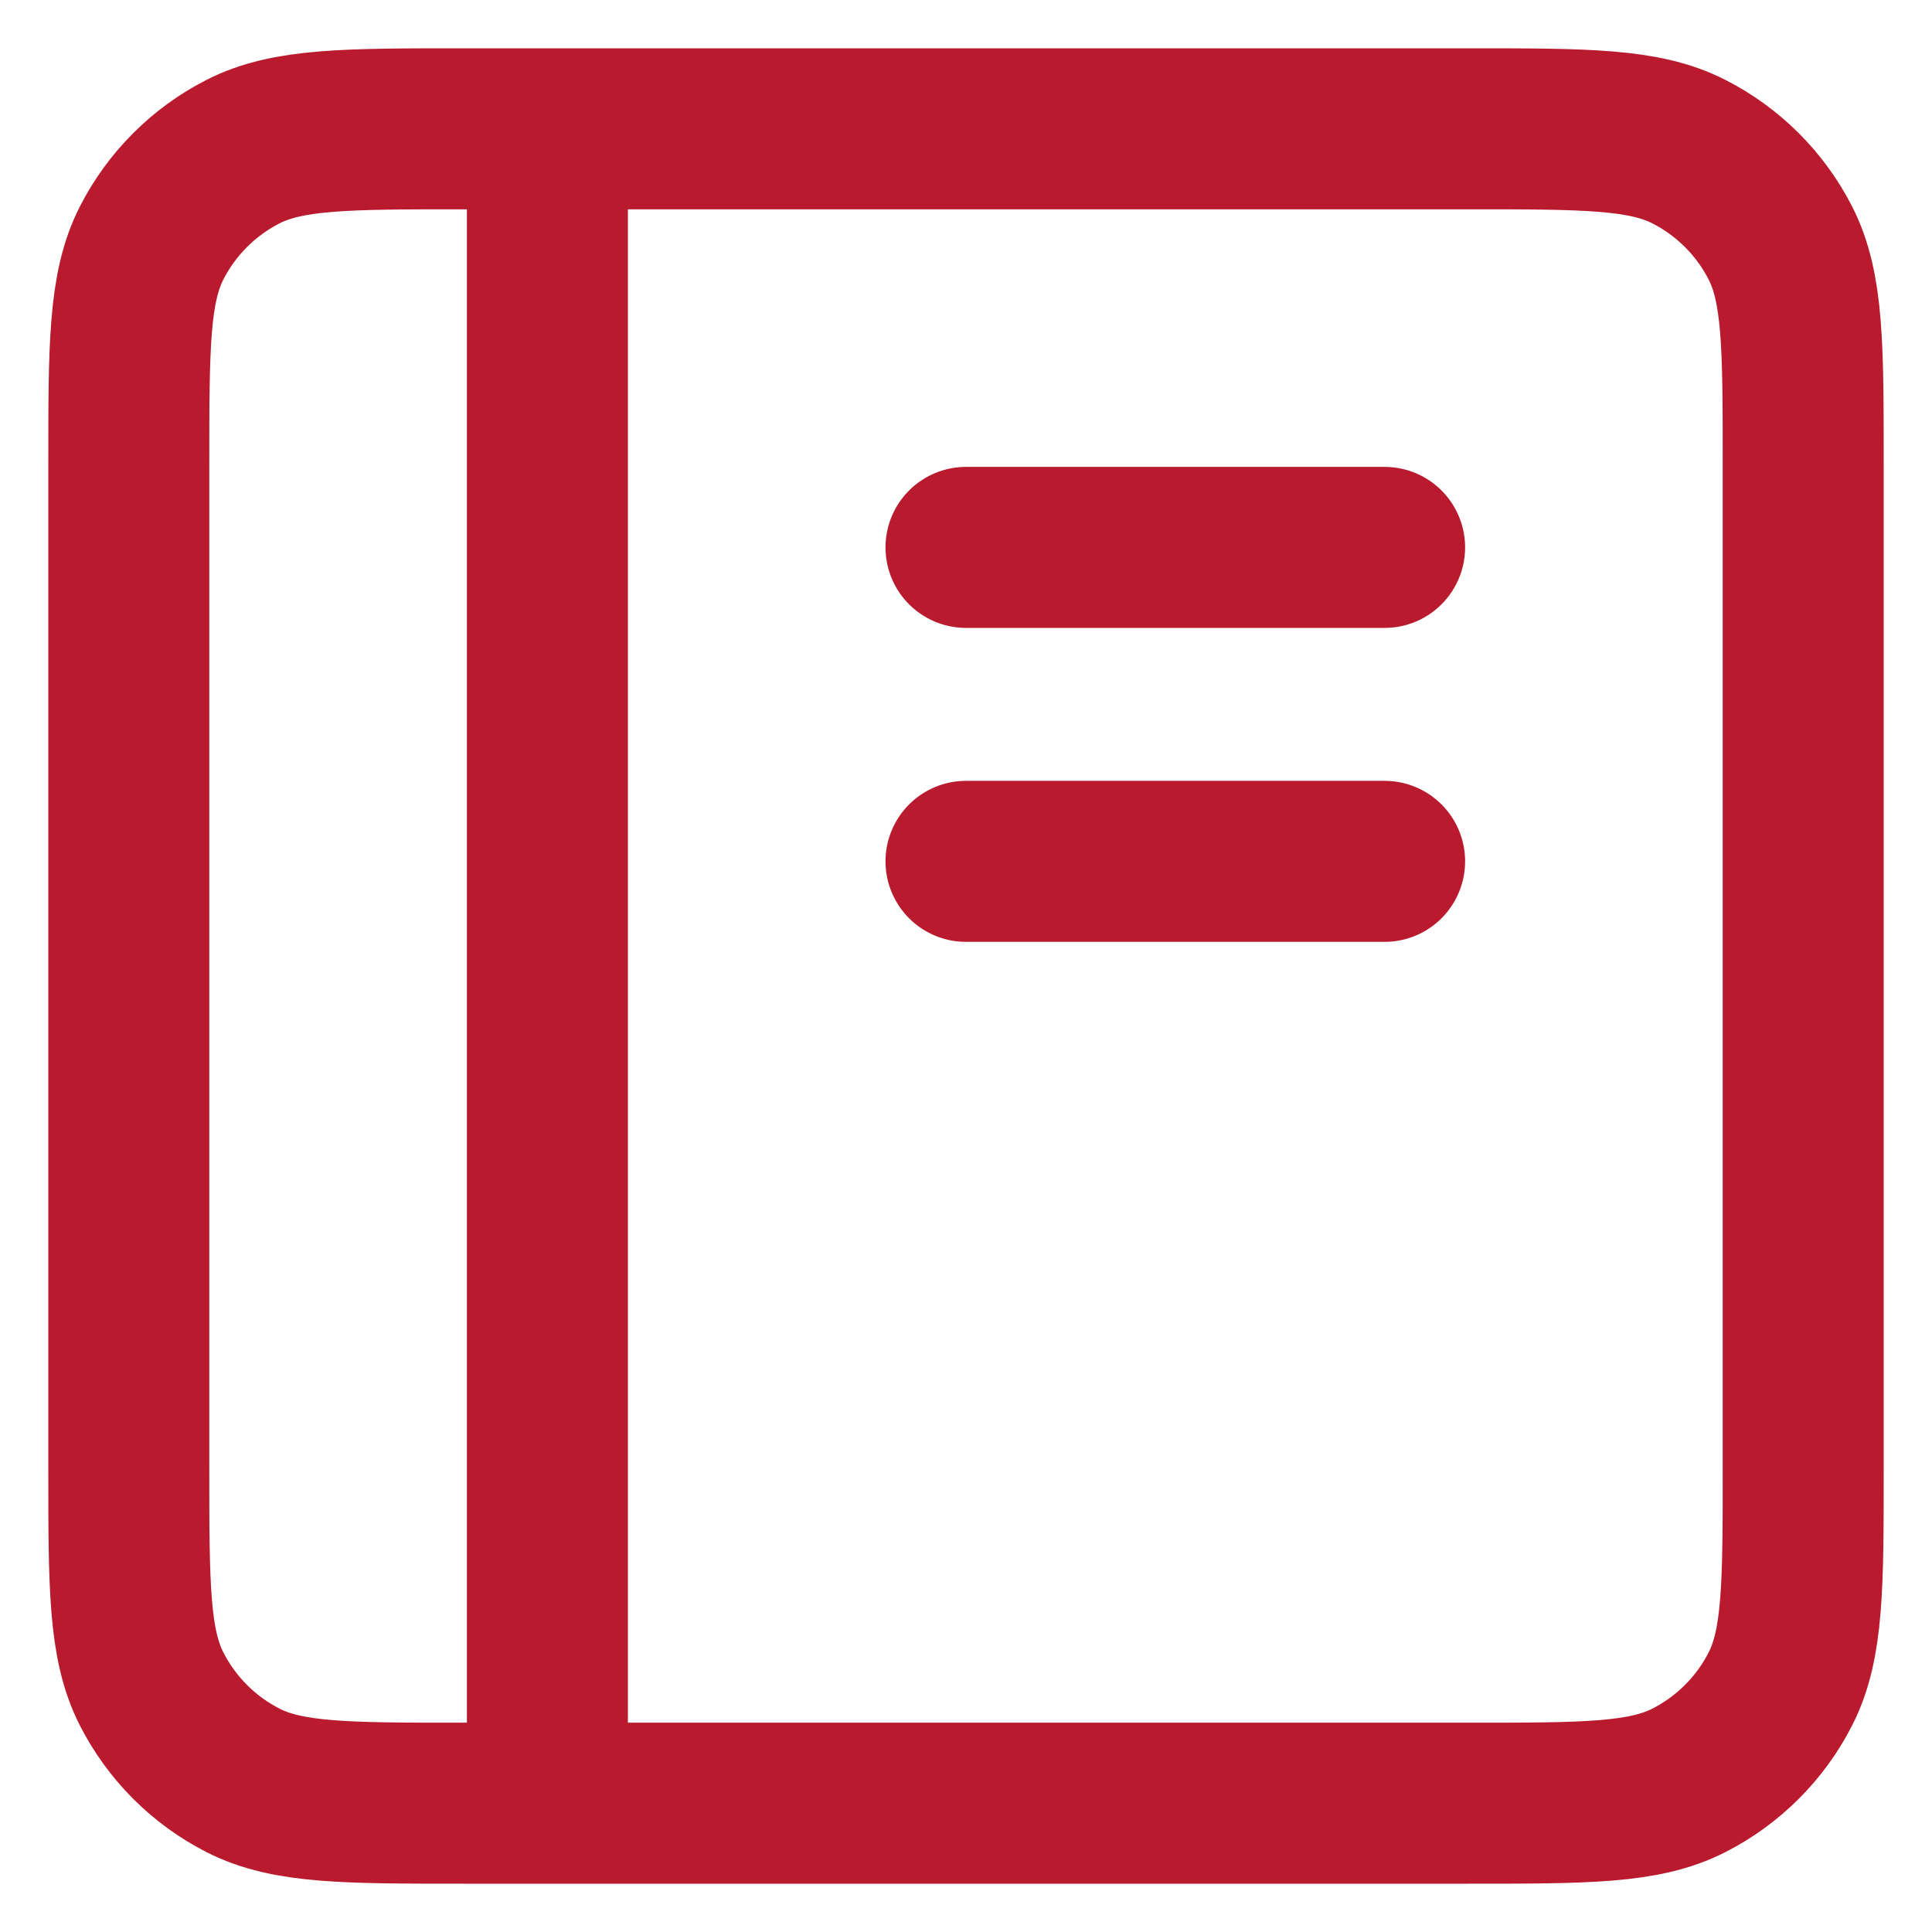
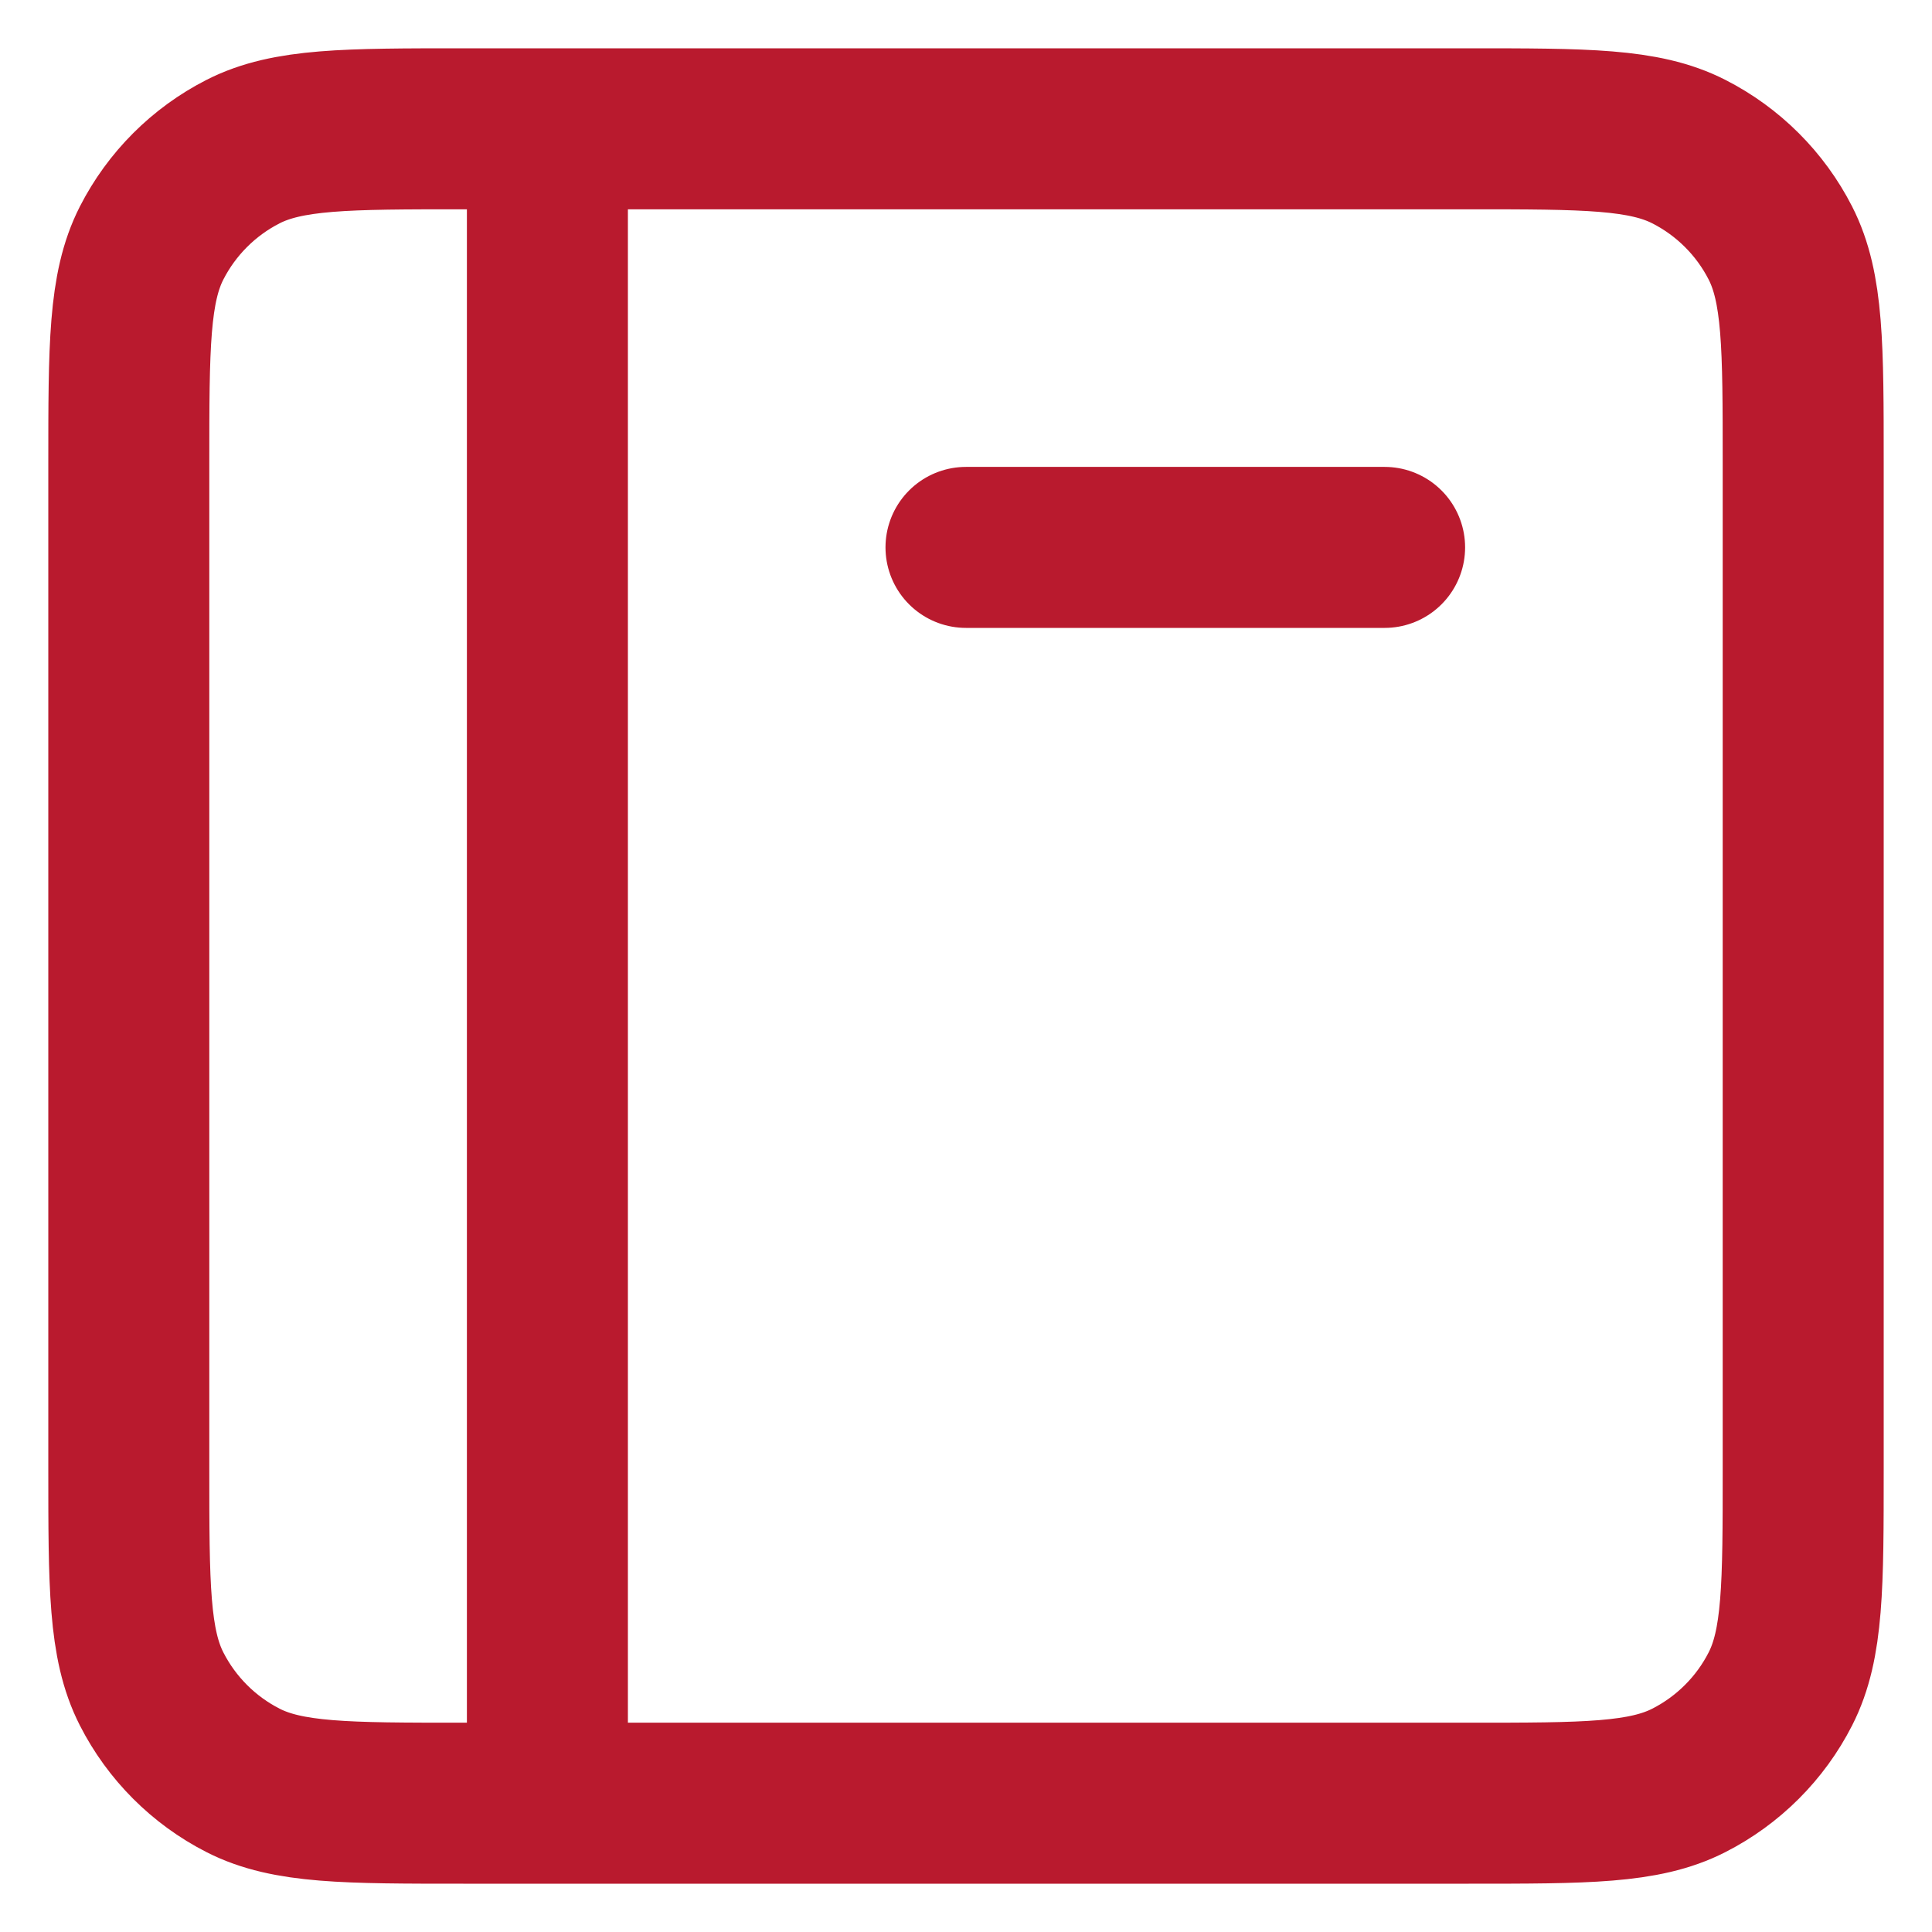
<svg xmlns="http://www.w3.org/2000/svg" width="30" height="30" viewBox="0 0 30 30" fill="none">
-   <path d="M8.5 2H7.2C5.38 2 4.469 2 3.774 2.354C3.163 2.666 2.666 3.163 2.354 3.774C2 4.469 2 5.38 2 7.2V22.8C2 24.62 2 25.53 2.354 26.225C2.666 26.837 3.163 27.334 3.774 27.646C4.469 28 5.378 28 7.195 28H8.5M8.5 2H22.8C24.62 2 25.529 2 26.224 2.354C26.836 2.666 27.334 3.163 27.646 3.774C28 4.469 28 5.378 28 7.195V22.806C28 24.622 28 25.531 27.646 26.225C27.334 26.837 26.836 27.334 26.224 27.646C25.53 28 24.622 28 22.805 28H8.5M8.5 2V28M15 13.375H21.5M15 8.5H21.5" stroke="#B91A2E" stroke-width="2.5" stroke-linecap="round" stroke-linejoin="round" />
+   <path d="M8.5 2H7.2C5.38 2 4.469 2 3.774 2.354C3.163 2.666 2.666 3.163 2.354 3.774C2 4.469 2 5.38 2 7.2V22.8C2 24.62 2 25.53 2.354 26.225C2.666 26.837 3.163 27.334 3.774 27.646C4.469 28 5.378 28 7.195 28H8.5M8.5 2H22.8C24.62 2 25.529 2 26.224 2.354C26.836 2.666 27.334 3.163 27.646 3.774C28 4.469 28 5.378 28 7.195V22.806C28 24.622 28 25.531 27.646 26.225C27.334 26.837 26.836 27.334 26.224 27.646C25.53 28 24.622 28 22.805 28H8.5M8.5 2V28M15 13.375M15 8.5H21.5" stroke="#B91A2E" stroke-width="2.5" stroke-linecap="round" stroke-linejoin="round" />
</svg>